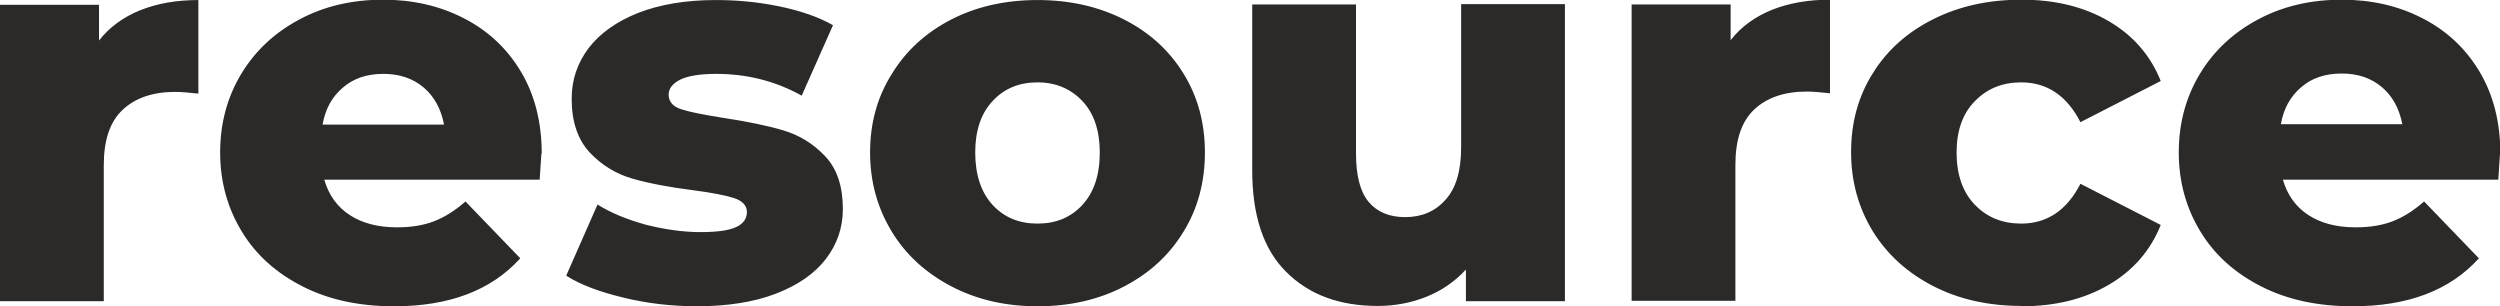
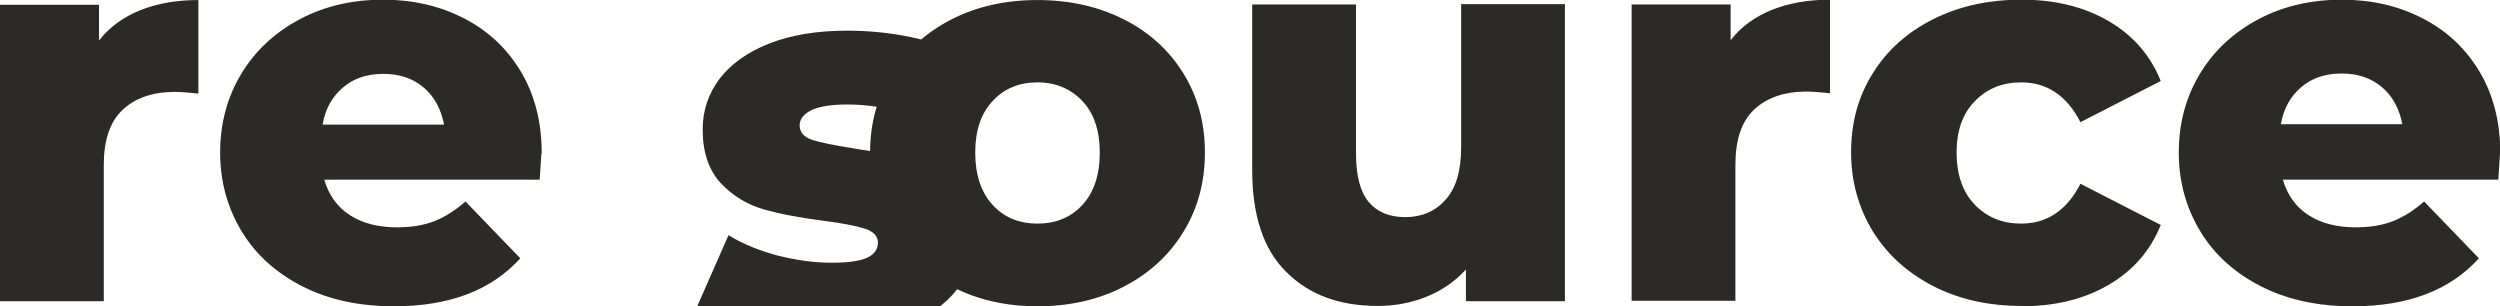
<svg xmlns="http://www.w3.org/2000/svg" xml:space="preserve" width="31.609mm" height="3.873mm" style="shape-rendering:geometricPrecision; text-rendering:geometricPrecision; image-rendering:optimizeQuality; fill-rule:evenodd; clip-rule:evenodd" viewBox="0 0 73.47 9">
  <defs>
    <style type="text/css">  .fil0 {fill:#2B2A29;fill-rule:nonzero}  </style>
  </defs>
  <g id="Слой_x0020_1">
-     <path class="fil0" d="M73.47 4.52c0,0.02 -0.02,0.27 -0.05,0.76l-6.33 0c0.13,0.45 0.38,0.8 0.75,1.04 0.37,0.24 0.83,0.36 1.39,0.36 0.42,0 0.78,-0.06 1.09,-0.18 0.31,-0.12 0.61,-0.31 0.92,-0.58l1.61 1.67c-0.85,0.94 -2.08,1.41 -3.71,1.41 -1.02,0 -1.91,-0.19 -2.68,-0.58 -0.77,-0.39 -1.37,-0.92 -1.79,-1.61 -0.42,-0.69 -0.64,-1.46 -0.64,-2.33 0,-0.86 0.21,-1.63 0.62,-2.31 0.41,-0.68 0.98,-1.21 1.71,-1.6 0.73,-0.39 1.55,-0.58 2.46,-0.58 0.87,0 1.66,0.18 2.36,0.54 0.71,0.36 1.27,0.88 1.68,1.56 0.41,0.68 0.62,1.49 0.62,2.42zm-70.56 -3.33c0.31,-0.4 0.72,-0.69 1.21,-0.89 0.5,-0.2 1.07,-0.3 1.71,-0.3l0 2.75c-0.28,-0.03 -0.51,-0.05 -0.69,-0.05 -0.65,0 -1.17,0.18 -1.54,0.53 -0.37,0.35 -0.55,0.89 -0.55,1.62l0 4 -3.05 0 0 -8.71 2.91 0 0 1.04zm13 3.33c0,0.02 -0.02,0.27 -0.05,0.76l-6.33 0c0.13,0.45 0.38,0.8 0.75,1.04 0.37,0.24 0.83,0.36 1.39,0.36 0.42,0 0.78,-0.06 1.09,-0.18 0.31,-0.12 0.61,-0.31 0.92,-0.58l1.61 1.67c-0.85,0.94 -2.08,1.41 -3.71,1.41 -1.02,0 -1.91,-0.19 -2.68,-0.58 -0.77,-0.39 -1.37,-0.92 -1.79,-1.61 -0.42,-0.69 -0.64,-1.46 -0.64,-2.33 0,-0.86 0.21,-1.63 0.62,-2.31 0.41,-0.68 0.98,-1.21 1.71,-1.6 0.73,-0.39 1.55,-0.58 2.46,-0.58 0.87,0 1.66,0.18 2.36,0.54 0.71,0.36 1.27,0.88 1.68,1.56 0.41,0.68 0.62,1.49 0.62,2.42zm-4.65 -2.35c-0.47,0 -0.87,0.13 -1.18,0.4 -0.32,0.27 -0.52,0.63 -0.6,1.09l3.57 0c-0.09,-0.46 -0.29,-0.83 -0.6,-1.09 -0.32,-0.27 -0.71,-0.4 -1.18,-0.4zm9.23 6.83c-0.73,0 -1.45,-0.08 -2.15,-0.25 -0.71,-0.17 -1.28,-0.38 -1.7,-0.65l0.92 -2.09c0.4,0.25 0.87,0.44 1.41,0.59 0.55,0.14 1.09,0.22 1.62,0.22 0.49,0 0.84,-0.05 1.05,-0.15 0.21,-0.1 0.31,-0.25 0.31,-0.44 0,-0.19 -0.13,-0.33 -0.38,-0.41 -0.25,-0.08 -0.65,-0.16 -1.2,-0.23 -0.7,-0.09 -1.29,-0.2 -1.78,-0.34 -0.49,-0.14 -0.91,-0.4 -1.26,-0.77 -0.35,-0.38 -0.53,-0.9 -0.53,-1.58 0,-0.56 0.17,-1.05 0.5,-1.49 0.33,-0.43 0.82,-0.78 1.45,-1.03 0.64,-0.25 1.4,-0.38 2.29,-0.38 0.63,0 1.26,0.06 1.88,0.19 0.62,0.13 1.14,0.31 1.56,0.55l-0.92 2.07c-0.77,-0.43 -1.61,-0.64 -2.51,-0.64 -0.48,0 -0.84,0.06 -1.06,0.17 -0.22,0.11 -0.34,0.26 -0.34,0.44 0,0.2 0.12,0.35 0.37,0.43 0.25,0.08 0.65,0.16 1.22,0.25 0.72,0.11 1.31,0.23 1.78,0.37 0.47,0.14 0.88,0.39 1.23,0.76 0.35,0.37 0.52,0.89 0.52,1.55 0,0.55 -0.17,1.04 -0.5,1.47 -0.33,0.43 -0.82,0.77 -1.47,1.02 -0.65,0.25 -1.43,0.37 -2.34,0.37zm10 0c-0.93,0 -1.77,-0.19 -2.52,-0.58 -0.75,-0.39 -1.34,-0.92 -1.76,-1.61 -0.42,-0.69 -0.64,-1.46 -0.64,-2.33 0,-0.86 0.21,-1.63 0.64,-2.31 0.42,-0.69 1.01,-1.22 1.75,-1.6 0.74,-0.38 1.59,-0.57 2.53,-0.57 0.94,0 1.79,0.19 2.54,0.57 0.75,0.38 1.33,0.91 1.75,1.59 0.42,0.68 0.63,1.45 0.63,2.32 0,0.87 -0.21,1.65 -0.63,2.33 -0.42,0.69 -1,1.22 -1.75,1.61 -0.75,0.39 -1.6,0.58 -2.54,0.58zm0 -2.43c0.54,0 0.98,-0.18 1.32,-0.55 0.34,-0.37 0.51,-0.88 0.51,-1.54 0,-0.64 -0.17,-1.15 -0.51,-1.51 -0.34,-0.36 -0.78,-0.55 -1.32,-0.55 -0.54,0 -0.98,0.18 -1.32,0.55 -0.34,0.36 -0.51,0.87 -0.51,1.51 0,0.65 0.17,1.17 0.51,1.54 0.34,0.37 0.78,0.55 1.32,0.55zm15.5 -6.43l0 8.71 -2.91 0 0 -0.93c-0.32,0.35 -0.71,0.62 -1.16,0.8 -0.45,0.18 -0.93,0.27 -1.43,0.27 -1.13,0 -2.02,-0.33 -2.69,-1 -0.67,-0.66 -1,-1.66 -1,-2.99l0 -4.87 3.05 0 0 4.37c0,0.65 0.12,1.13 0.37,1.43 0.25,0.3 0.61,0.45 1.08,0.45 0.48,0 0.88,-0.17 1.18,-0.51 0.31,-0.34 0.46,-0.85 0.46,-1.55l0 -4.2 3.05 0zm4.87 1.04c0.31,-0.4 0.72,-0.69 1.21,-0.89 0.5,-0.2 1.07,-0.3 1.71,-0.3l0 2.75c-0.28,-0.03 -0.51,-0.05 -0.69,-0.05 -0.65,0 -1.17,0.18 -1.54,0.53 -0.37,0.35 -0.55,0.89 -0.55,1.62l0 4 -3.05 0 0 -8.71 2.91 0 0 1.04zm8.55 7.81c-0.96,0 -1.83,-0.19 -2.59,-0.58 -0.76,-0.39 -1.35,-0.92 -1.78,-1.61 -0.42,-0.69 -0.64,-1.46 -0.64,-2.33 0,-0.87 0.21,-1.64 0.64,-2.32 0.42,-0.68 1.02,-1.21 1.78,-1.59 0.76,-0.38 1.62,-0.57 2.59,-0.57 0.99,0 1.84,0.21 2.56,0.63 0.72,0.42 1.23,1.01 1.53,1.76l-2.36 1.21c-0.4,-0.78 -0.98,-1.17 -1.74,-1.17 -0.55,0 -1,0.18 -1.36,0.55 -0.36,0.36 -0.54,0.87 -0.54,1.51 0,0.65 0.18,1.17 0.54,1.54 0.36,0.37 0.81,0.55 1.36,0.55 0.76,0 1.34,-0.39 1.74,-1.17l2.36 1.21c-0.3,0.75 -0.81,1.34 -1.53,1.76 -0.72,0.42 -1.57,0.63 -2.56,0.63zm9.4 -6.83c-0.47,0 -0.87,0.13 -1.18,0.4 -0.32,0.27 -0.52,0.63 -0.6,1.09l3.57 0c-0.09,-0.46 -0.29,-0.83 -0.6,-1.09 -0.32,-0.27 -0.71,-0.4 -1.18,-0.4z" />
+     <path class="fil0" d="M73.47 4.52c0,0.02 -0.02,0.27 -0.05,0.76l-6.33 0c0.13,0.45 0.38,0.8 0.75,1.04 0.37,0.24 0.83,0.36 1.39,0.36 0.42,0 0.78,-0.06 1.09,-0.18 0.31,-0.12 0.61,-0.31 0.92,-0.58l1.61 1.67c-0.85,0.94 -2.08,1.41 -3.71,1.41 -1.02,0 -1.91,-0.19 -2.68,-0.58 -0.77,-0.39 -1.37,-0.92 -1.79,-1.61 -0.42,-0.69 -0.64,-1.46 -0.64,-2.33 0,-0.86 0.21,-1.63 0.62,-2.31 0.41,-0.68 0.98,-1.21 1.71,-1.6 0.73,-0.39 1.55,-0.58 2.46,-0.58 0.87,0 1.66,0.18 2.36,0.54 0.71,0.36 1.27,0.88 1.68,1.56 0.41,0.68 0.62,1.49 0.62,2.42zm-70.56 -3.33c0.31,-0.4 0.72,-0.69 1.21,-0.89 0.5,-0.2 1.07,-0.3 1.71,-0.3l0 2.75c-0.28,-0.03 -0.51,-0.05 -0.69,-0.05 -0.65,0 -1.17,0.18 -1.54,0.53 -0.37,0.35 -0.55,0.89 -0.55,1.62l0 4 -3.05 0 0 -8.71 2.91 0 0 1.04zm13 3.33c0,0.02 -0.02,0.27 -0.05,0.76l-6.33 0c0.13,0.45 0.38,0.8 0.75,1.04 0.37,0.24 0.83,0.36 1.39,0.36 0.42,0 0.78,-0.06 1.09,-0.18 0.31,-0.12 0.61,-0.31 0.92,-0.58l1.61 1.67c-0.85,0.94 -2.08,1.41 -3.71,1.41 -1.02,0 -1.91,-0.19 -2.68,-0.58 -0.77,-0.39 -1.37,-0.92 -1.79,-1.61 -0.42,-0.69 -0.64,-1.46 -0.64,-2.33 0,-0.86 0.21,-1.63 0.62,-2.31 0.41,-0.68 0.98,-1.21 1.71,-1.6 0.73,-0.39 1.55,-0.58 2.46,-0.58 0.87,0 1.66,0.18 2.36,0.54 0.71,0.36 1.27,0.88 1.68,1.56 0.41,0.68 0.62,1.49 0.62,2.42zm-4.65 -2.35c-0.47,0 -0.87,0.13 -1.18,0.4 -0.32,0.27 -0.52,0.63 -0.6,1.09l3.57 0c-0.09,-0.46 -0.29,-0.83 -0.6,-1.09 -0.32,-0.27 -0.71,-0.4 -1.18,-0.4zm9.23 6.83l0.92 -2.09c0.4,0.25 0.87,0.44 1.41,0.59 0.55,0.14 1.09,0.22 1.62,0.22 0.49,0 0.84,-0.05 1.05,-0.15 0.21,-0.1 0.31,-0.25 0.31,-0.44 0,-0.19 -0.13,-0.33 -0.38,-0.41 -0.25,-0.08 -0.65,-0.16 -1.2,-0.23 -0.7,-0.09 -1.29,-0.2 -1.78,-0.34 -0.49,-0.14 -0.91,-0.4 -1.26,-0.77 -0.35,-0.38 -0.53,-0.9 -0.53,-1.58 0,-0.56 0.17,-1.05 0.5,-1.49 0.33,-0.43 0.82,-0.78 1.45,-1.03 0.64,-0.25 1.4,-0.38 2.29,-0.38 0.63,0 1.26,0.06 1.88,0.19 0.62,0.13 1.14,0.31 1.56,0.55l-0.92 2.07c-0.77,-0.43 -1.61,-0.64 -2.51,-0.64 -0.48,0 -0.84,0.06 -1.06,0.17 -0.22,0.11 -0.34,0.26 -0.34,0.44 0,0.2 0.12,0.35 0.37,0.43 0.25,0.08 0.65,0.16 1.22,0.25 0.72,0.11 1.31,0.23 1.78,0.37 0.47,0.14 0.88,0.39 1.23,0.76 0.35,0.37 0.52,0.89 0.52,1.55 0,0.55 -0.17,1.04 -0.5,1.47 -0.33,0.43 -0.82,0.77 -1.47,1.02 -0.65,0.25 -1.43,0.37 -2.34,0.37zm10 0c-0.93,0 -1.77,-0.19 -2.52,-0.58 -0.75,-0.39 -1.34,-0.92 -1.76,-1.61 -0.42,-0.69 -0.64,-1.46 -0.64,-2.33 0,-0.86 0.21,-1.63 0.64,-2.31 0.42,-0.69 1.01,-1.22 1.75,-1.6 0.74,-0.38 1.59,-0.57 2.53,-0.57 0.94,0 1.79,0.19 2.54,0.57 0.75,0.38 1.33,0.91 1.75,1.59 0.42,0.68 0.63,1.45 0.63,2.32 0,0.87 -0.21,1.65 -0.63,2.33 -0.42,0.69 -1,1.22 -1.75,1.61 -0.75,0.39 -1.6,0.58 -2.54,0.58zm0 -2.43c0.54,0 0.98,-0.18 1.32,-0.55 0.34,-0.37 0.51,-0.88 0.51,-1.54 0,-0.64 -0.17,-1.15 -0.51,-1.51 -0.34,-0.36 -0.78,-0.55 -1.32,-0.55 -0.54,0 -0.98,0.18 -1.32,0.55 -0.34,0.36 -0.51,0.87 -0.51,1.51 0,0.65 0.17,1.17 0.51,1.54 0.34,0.37 0.78,0.55 1.32,0.55zm15.5 -6.43l0 8.71 -2.91 0 0 -0.93c-0.32,0.35 -0.71,0.62 -1.16,0.8 -0.45,0.18 -0.93,0.27 -1.43,0.27 -1.13,0 -2.02,-0.33 -2.69,-1 -0.67,-0.66 -1,-1.66 -1,-2.99l0 -4.87 3.05 0 0 4.37c0,0.65 0.12,1.13 0.37,1.43 0.25,0.3 0.61,0.45 1.08,0.45 0.48,0 0.88,-0.17 1.18,-0.51 0.31,-0.34 0.46,-0.85 0.46,-1.55l0 -4.2 3.05 0zm4.87 1.04c0.31,-0.4 0.72,-0.69 1.21,-0.89 0.5,-0.2 1.07,-0.3 1.71,-0.3l0 2.75c-0.28,-0.03 -0.51,-0.05 -0.69,-0.05 -0.65,0 -1.17,0.18 -1.54,0.53 -0.37,0.35 -0.55,0.89 -0.55,1.62l0 4 -3.05 0 0 -8.71 2.91 0 0 1.04zm8.55 7.81c-0.96,0 -1.83,-0.19 -2.59,-0.58 -0.76,-0.39 -1.35,-0.92 -1.78,-1.61 -0.42,-0.69 -0.64,-1.46 -0.64,-2.33 0,-0.87 0.21,-1.64 0.64,-2.32 0.42,-0.68 1.02,-1.21 1.78,-1.59 0.76,-0.38 1.62,-0.57 2.59,-0.57 0.99,0 1.84,0.21 2.56,0.63 0.72,0.42 1.23,1.01 1.53,1.76l-2.36 1.21c-0.4,-0.78 -0.98,-1.17 -1.74,-1.17 -0.55,0 -1,0.18 -1.36,0.55 -0.36,0.36 -0.54,0.87 -0.54,1.51 0,0.65 0.18,1.17 0.54,1.54 0.36,0.37 0.81,0.55 1.36,0.55 0.76,0 1.34,-0.39 1.74,-1.17l2.36 1.21c-0.3,0.75 -0.81,1.34 -1.53,1.76 -0.72,0.42 -1.57,0.63 -2.56,0.63zm9.4 -6.83c-0.47,0 -0.87,0.13 -1.18,0.4 -0.32,0.27 -0.52,0.63 -0.6,1.09l3.57 0c-0.09,-0.46 -0.29,-0.83 -0.6,-1.09 -0.32,-0.27 -0.71,-0.4 -1.18,-0.4z" />
  </g>
</svg>